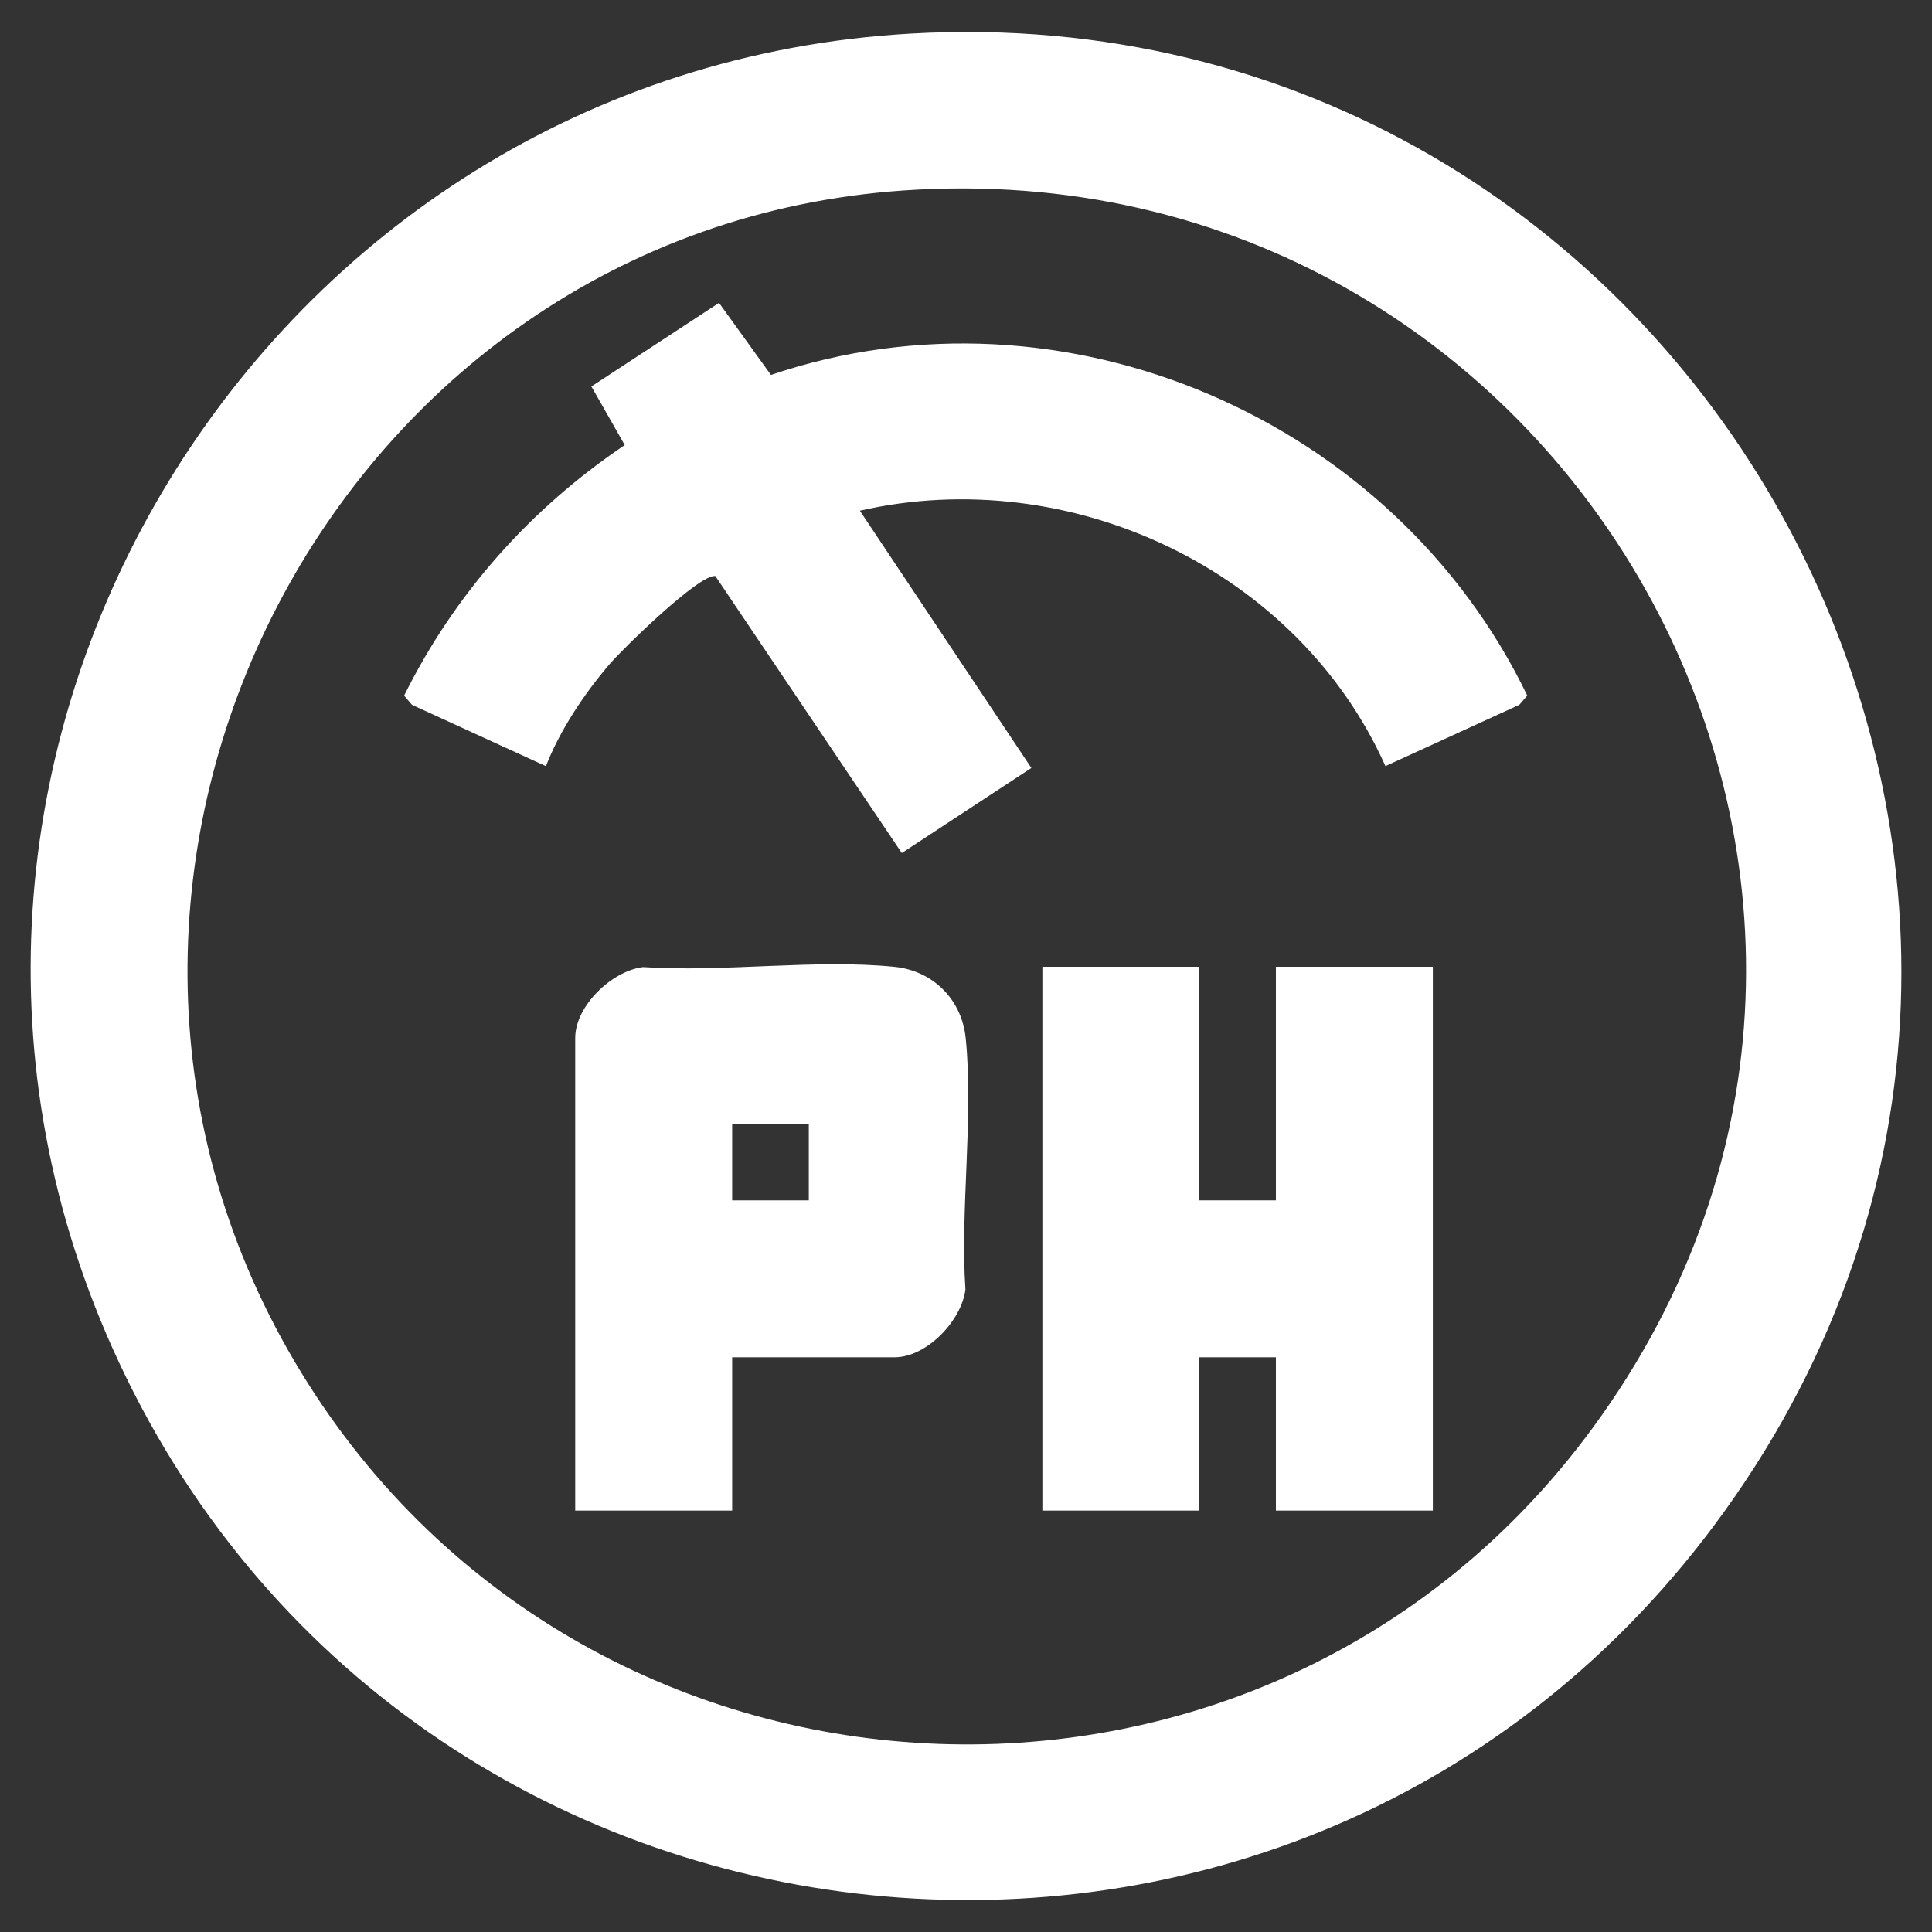
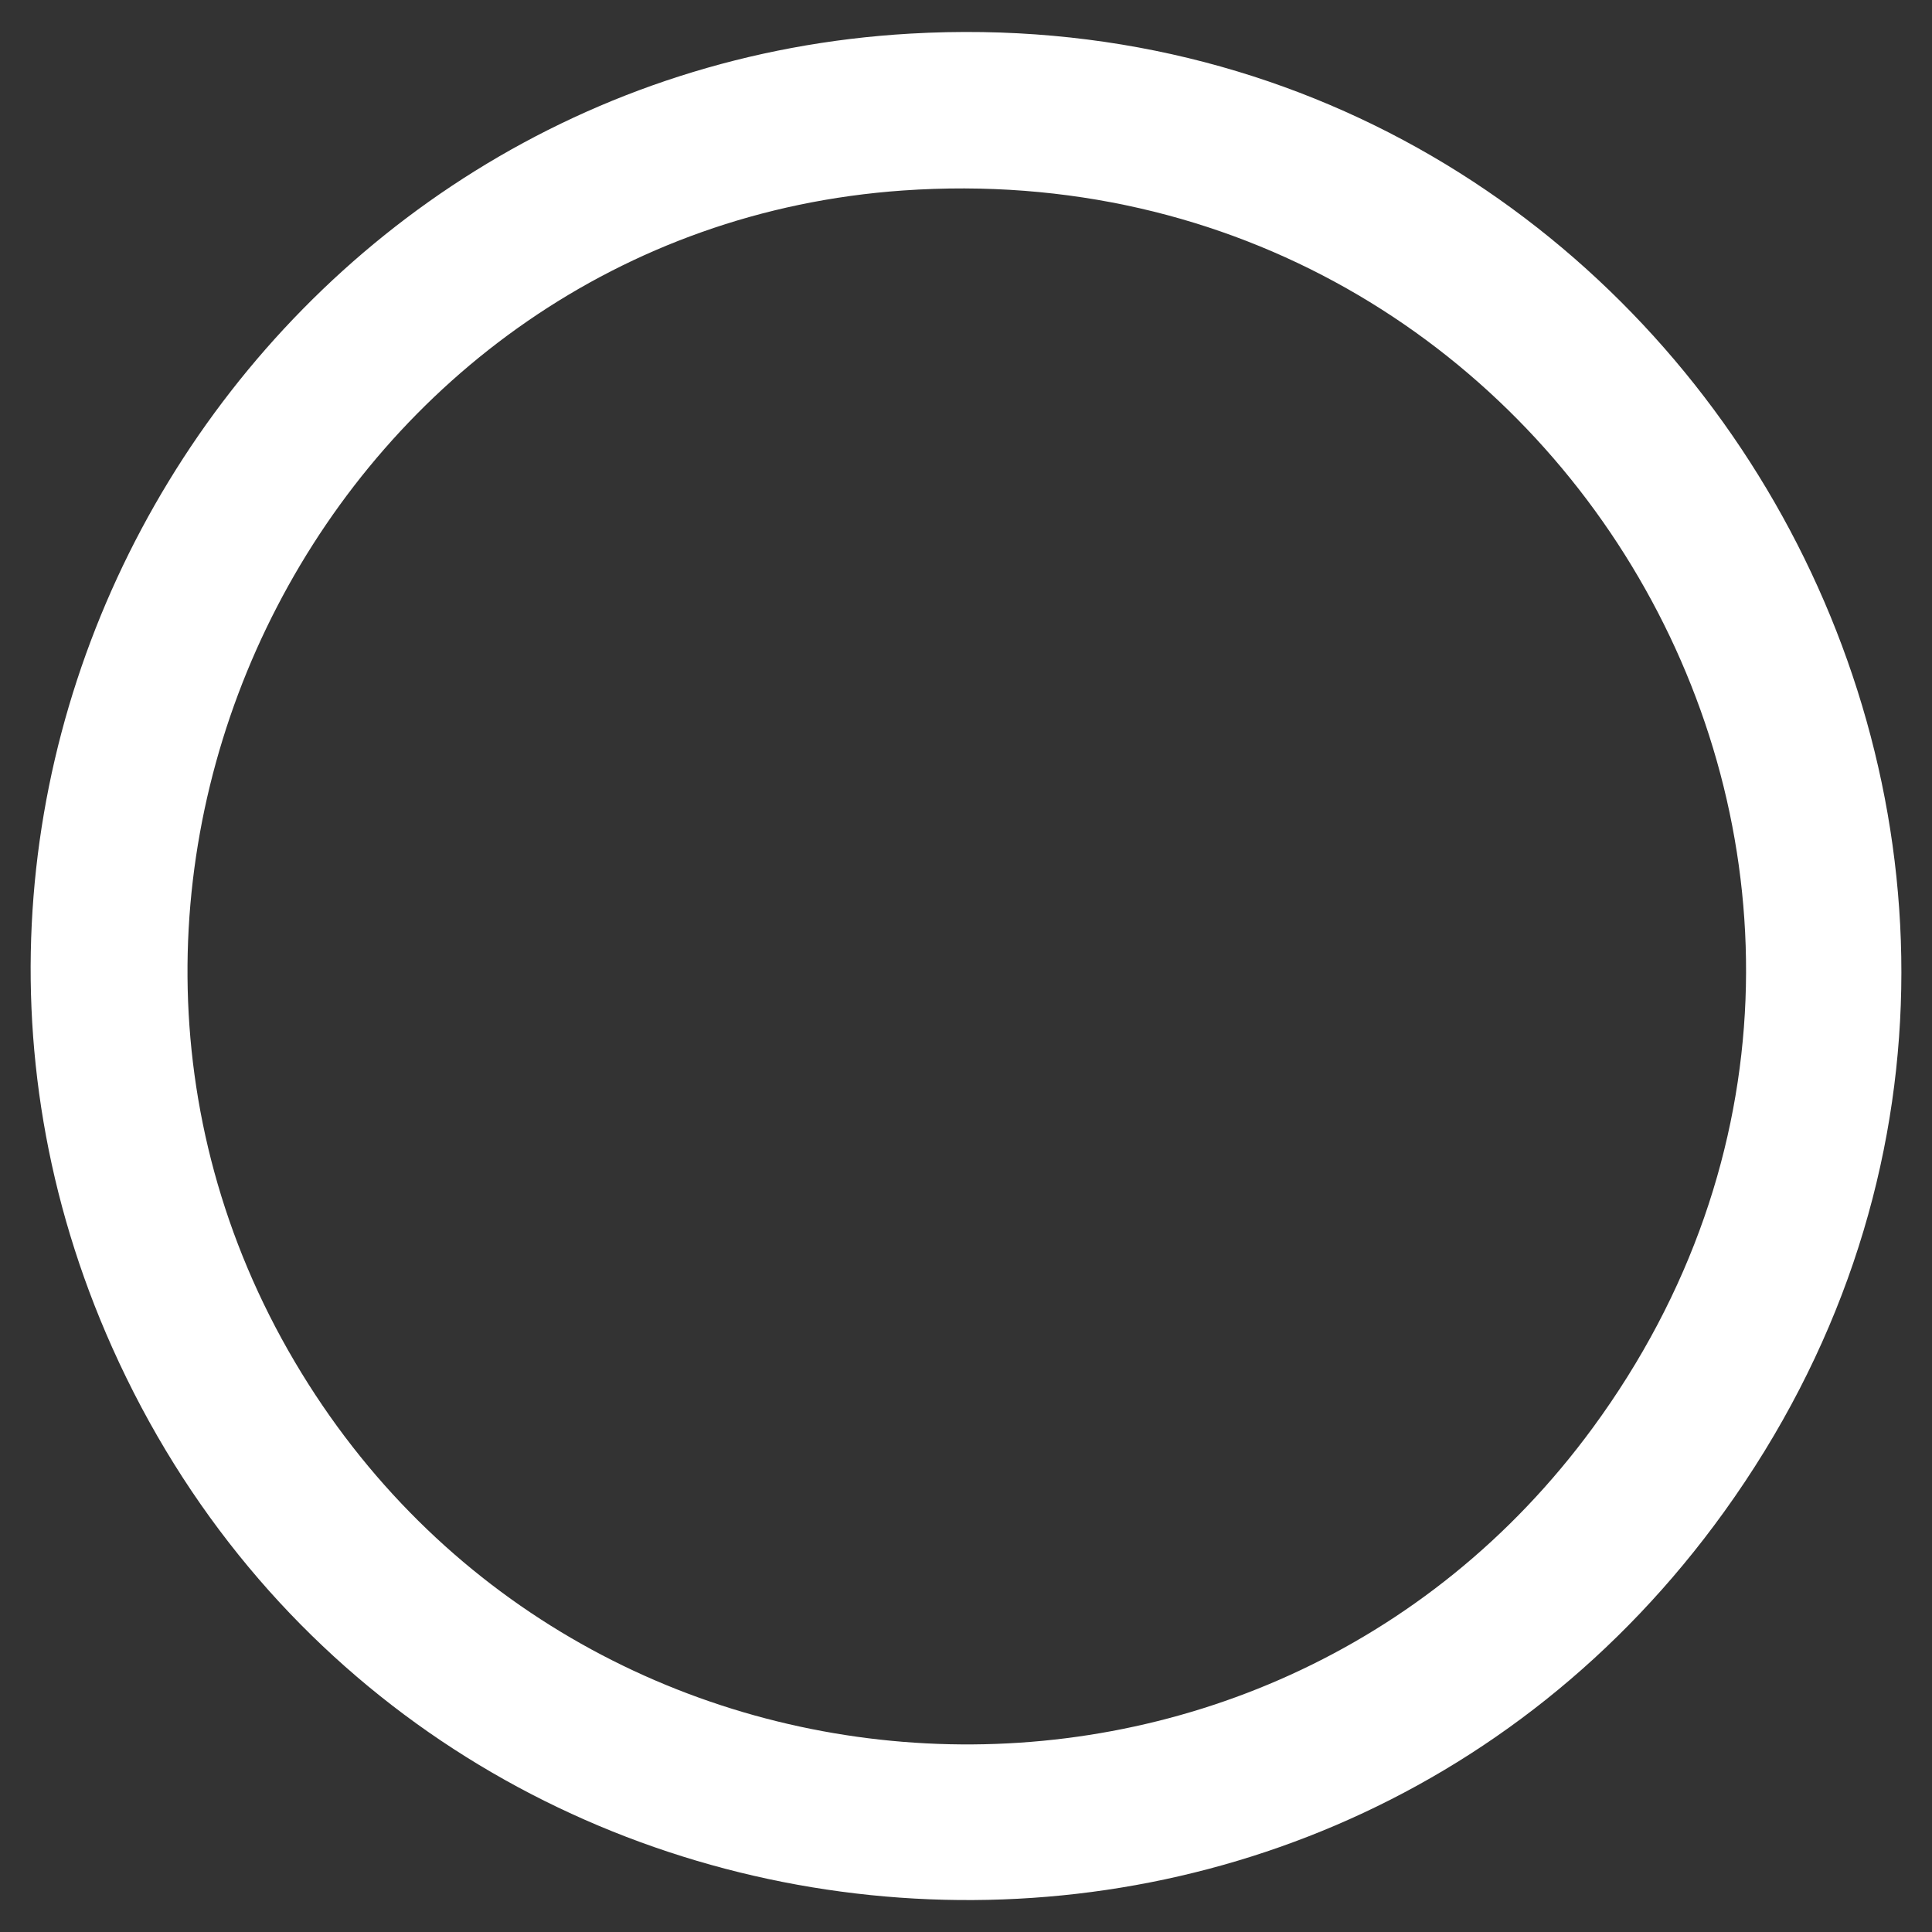
<svg xmlns="http://www.w3.org/2000/svg" id="Capa_1" data-name="Capa 1" viewBox="0 0 300 300">
  <rect x="0" y="0" width="300" height="300" fill="#333333" stroke="none" />
  <defs>
    <style>
      .cls-1 {
        fill: #fff;
      }
    </style>
  </defs>
  <path class="cls-1" d="M141.34,5.22C40.88,10.99-23.95,116.8,17.43,209.26c45.57,101.84,184.89,116.35,250.3,25.48C339.14,135.53,262.56-1.75,141.34,5.22ZM247.33,221.7c-51.23,69.87-157.57,64.23-201.54-10.21C.71,135.18,51.98,35.75,140.21,29.58c103.05-7.2,168.64,108.23,107.12,192.12Z" />
-   <path class="cls-1" d="M119.71,58.22l-8.06-11.19-19.82,12.98,5.18,9.1c-14.65,9.88-26.38,23.03-34.26,38.91l1.23,1.43,20.79,9.52c2.16-5.57,6.01-11.34,9.92-15.88,2.08-2.42,13.93-14,16.39-13.64l28.95,43.01,20.12-13.21-26.63-39.95c32.59-7.44,67.96,9.14,81.61,39.66l20.79-9.52,1.23-1.43c-20.67-42.91-71.89-65.21-117.45-49.79Z" />
-   <polygon class="cls-1" points="198.12 186.39 186.22 186.39 186.22 150.12 161.86 150.12 161.86 234.56 186.22 234.56 186.22 210.76 198.12 210.76 198.12 234.56 222.49 234.56 222.49 150.12 198.12 150.12 198.12 186.39" />
-   <path class="cls-1" d="M149.95,161.18c-.6-5.97-5.08-10.45-11.05-11.05-12.27-1.24-26.56.87-39.05.04-4.87.6-10.53,6.04-10.53,11v73.39h24.37v-23.8h25.22c4.96,0,10.4-5.66,11-10.53-.83-12.49,1.29-26.77.04-39.05ZM125.59,186.39h-11.9v-11.9h11.9v11.9Z" />
</svg>